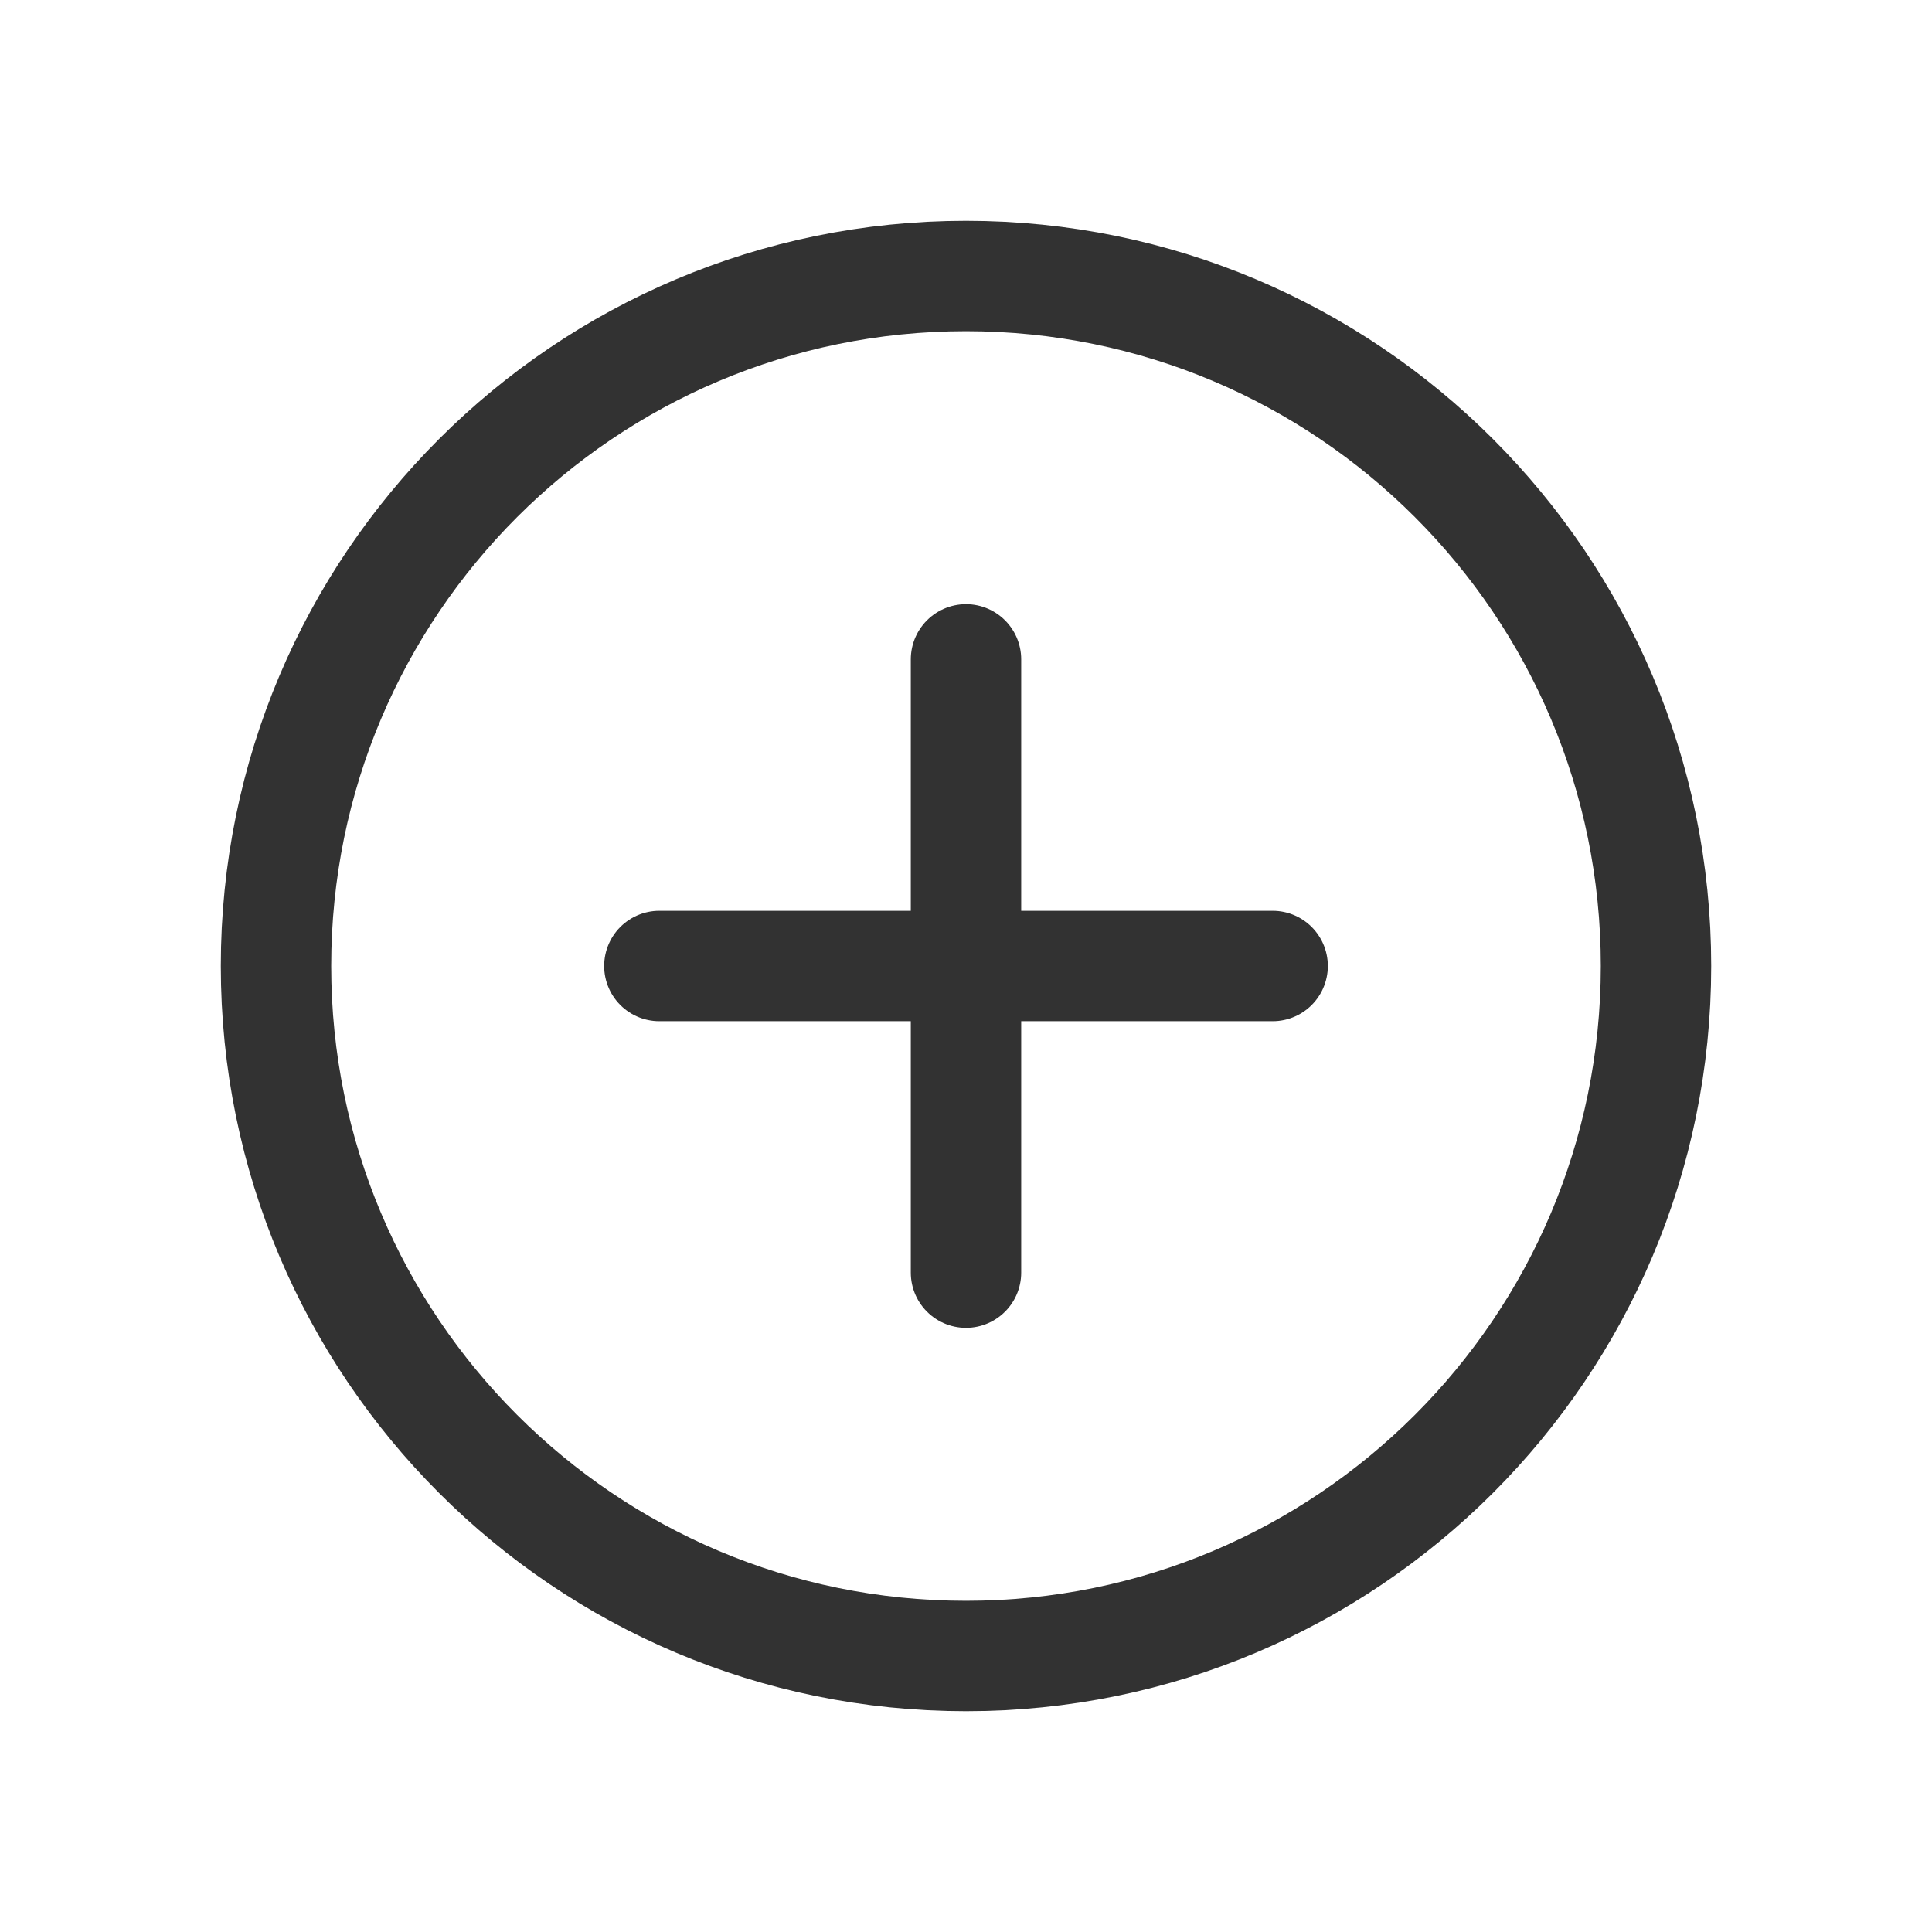
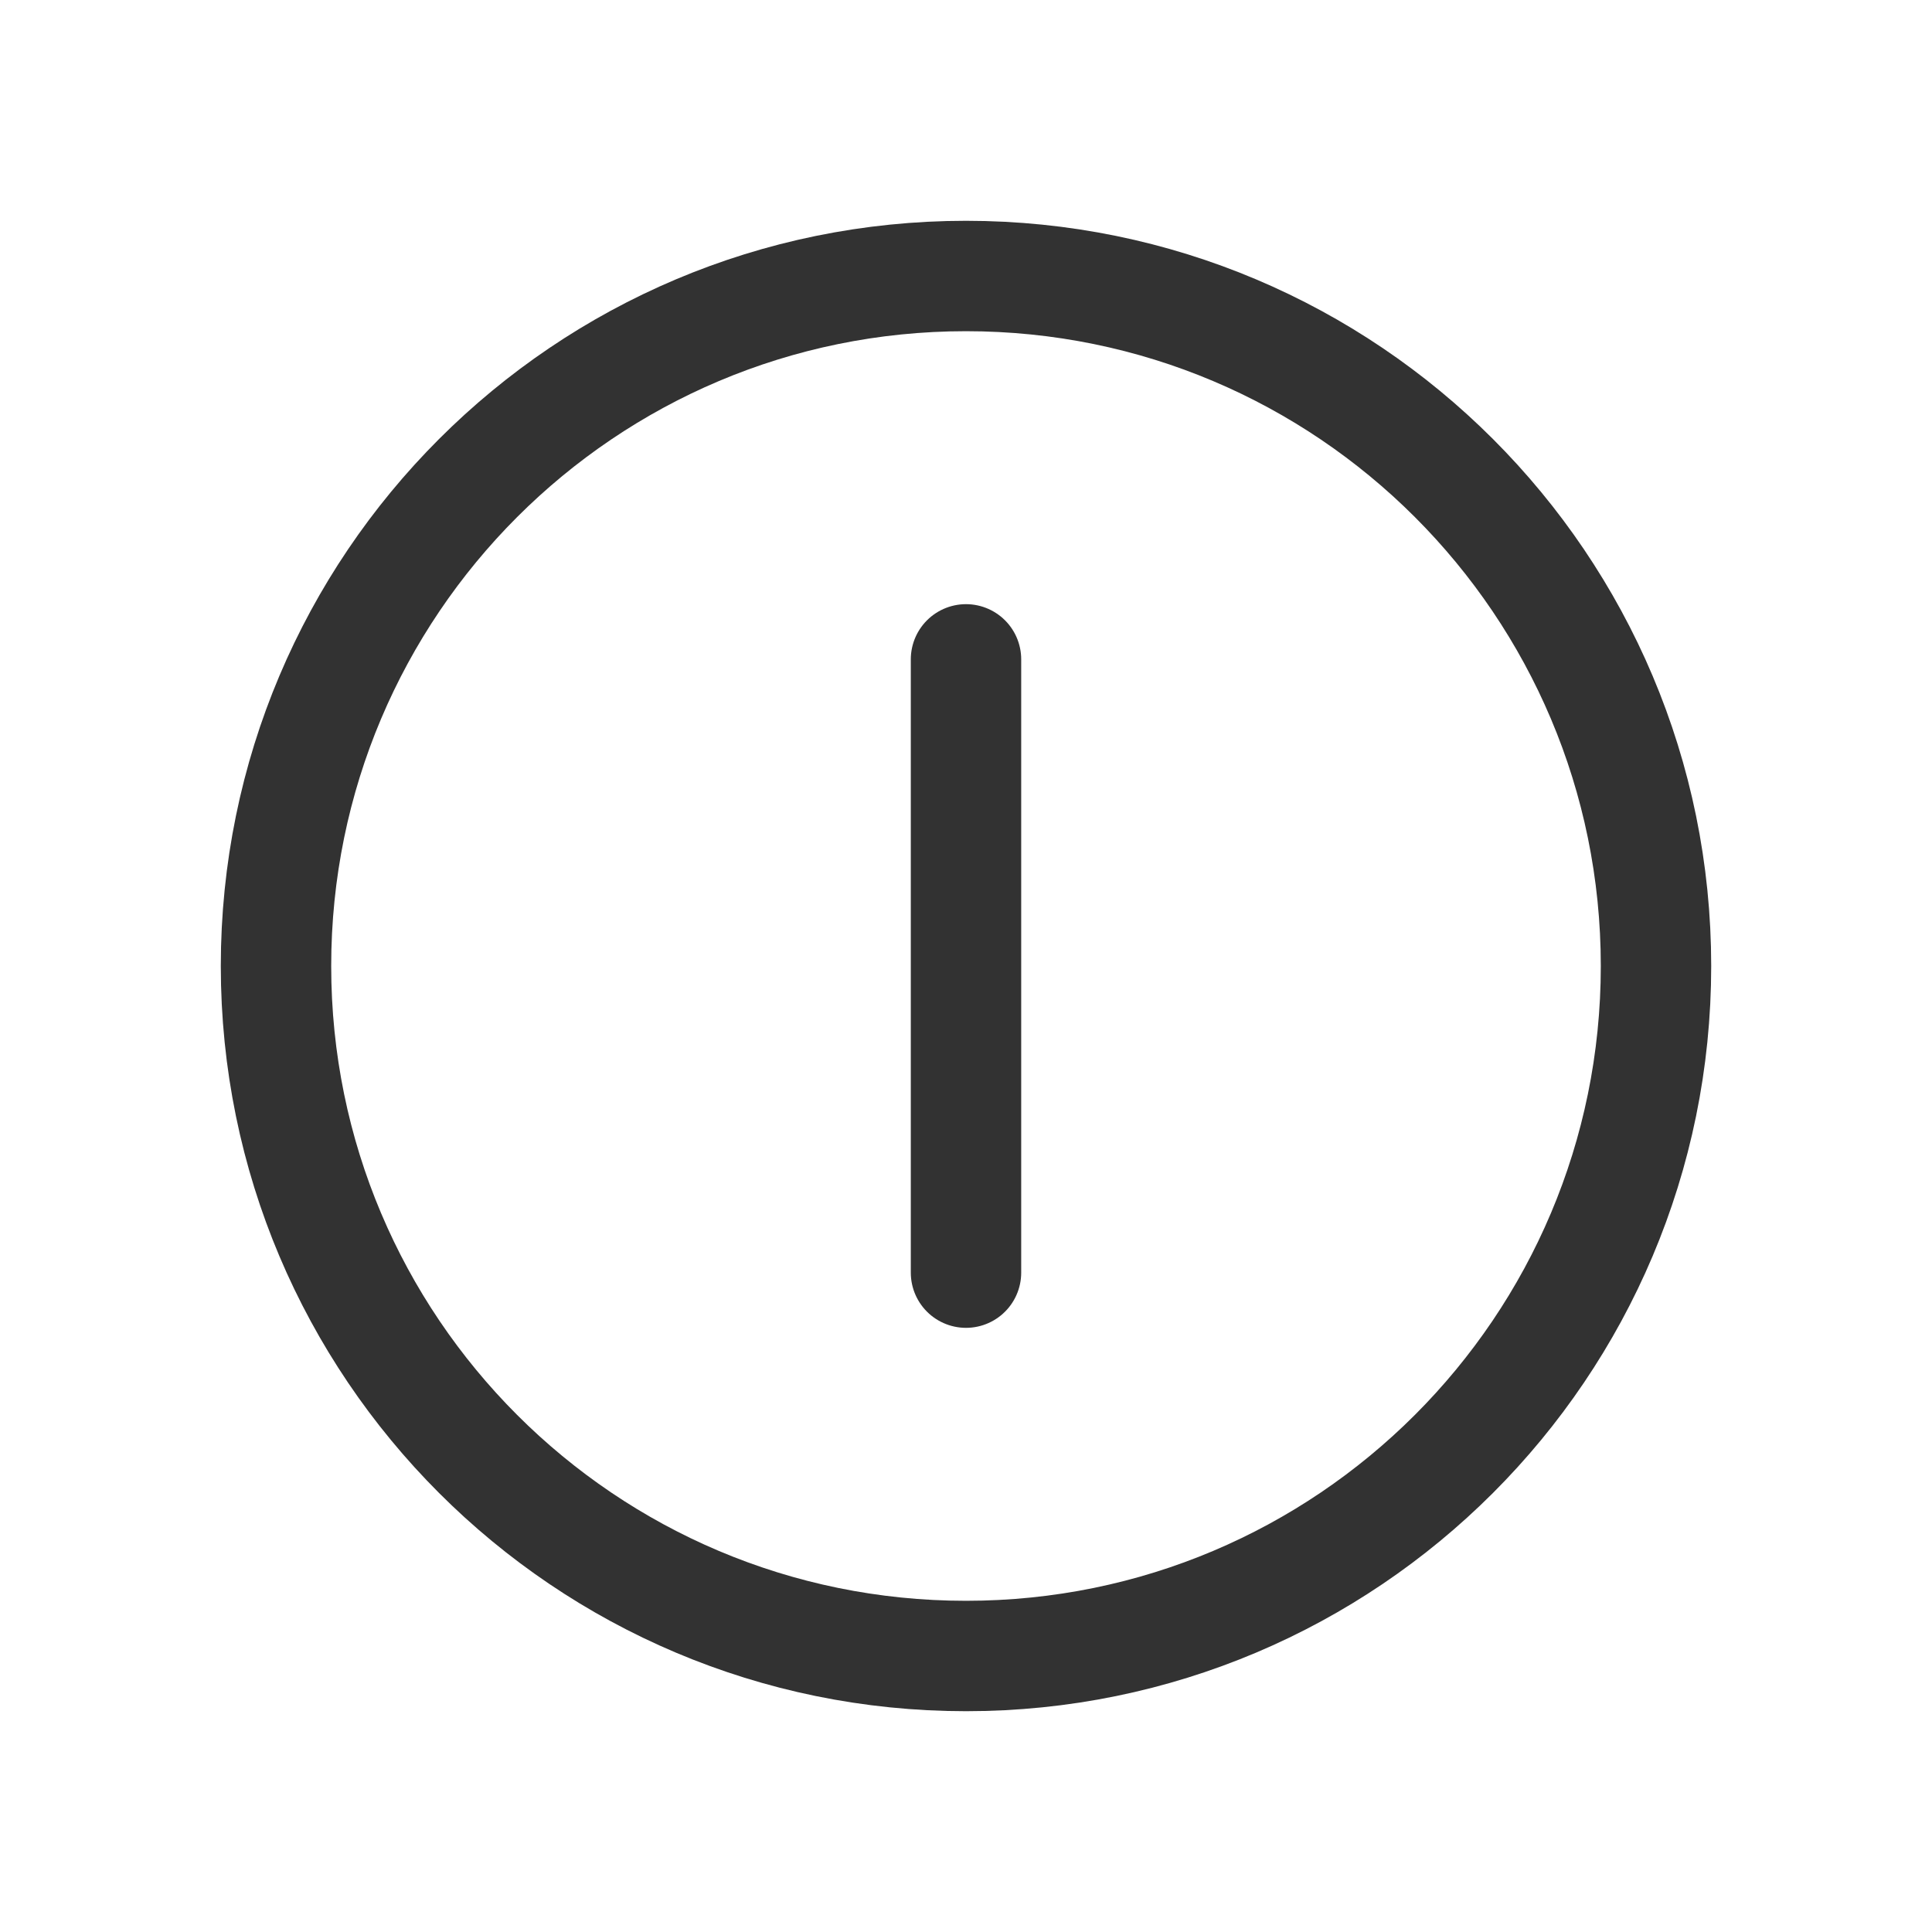
<svg xmlns="http://www.w3.org/2000/svg" width="21" height="21" viewBox="0 0 21 21" fill="none">
  <path d="M10.5 7.167V13.833" stroke="#323232" stroke-width="1.2" stroke-linecap="round" stroke-linejoin="round" />
-   <path d="M13.833 10.5H7.167" stroke="#323232" stroke-width="1.2" stroke-linecap="round" stroke-linejoin="round" />
-   <path fill-rule="evenodd" clip-rule="evenodd" d="M10.5 18V18C6.357 18 3 14.643 3 10.5V10.5C3 6.357 6.357 3 10.5 3V3C14.643 3 18 6.357 18 10.5V10.5C18 14.643 14.643 18 10.5 18Z" stroke="#323232" stroke-width="1.2" stroke-linecap="round" stroke-linejoin="round" />
+   <path fill-rule="evenodd" clip-rule="evenodd" d="M10.5 18C6.357 18 3 14.643 3 10.5V10.5C3 6.357 6.357 3 10.5 3V3C14.643 3 18 6.357 18 10.5V10.5C18 14.643 14.643 18 10.5 18Z" stroke="#323232" stroke-width="1.2" stroke-linecap="round" stroke-linejoin="round" />
</svg>